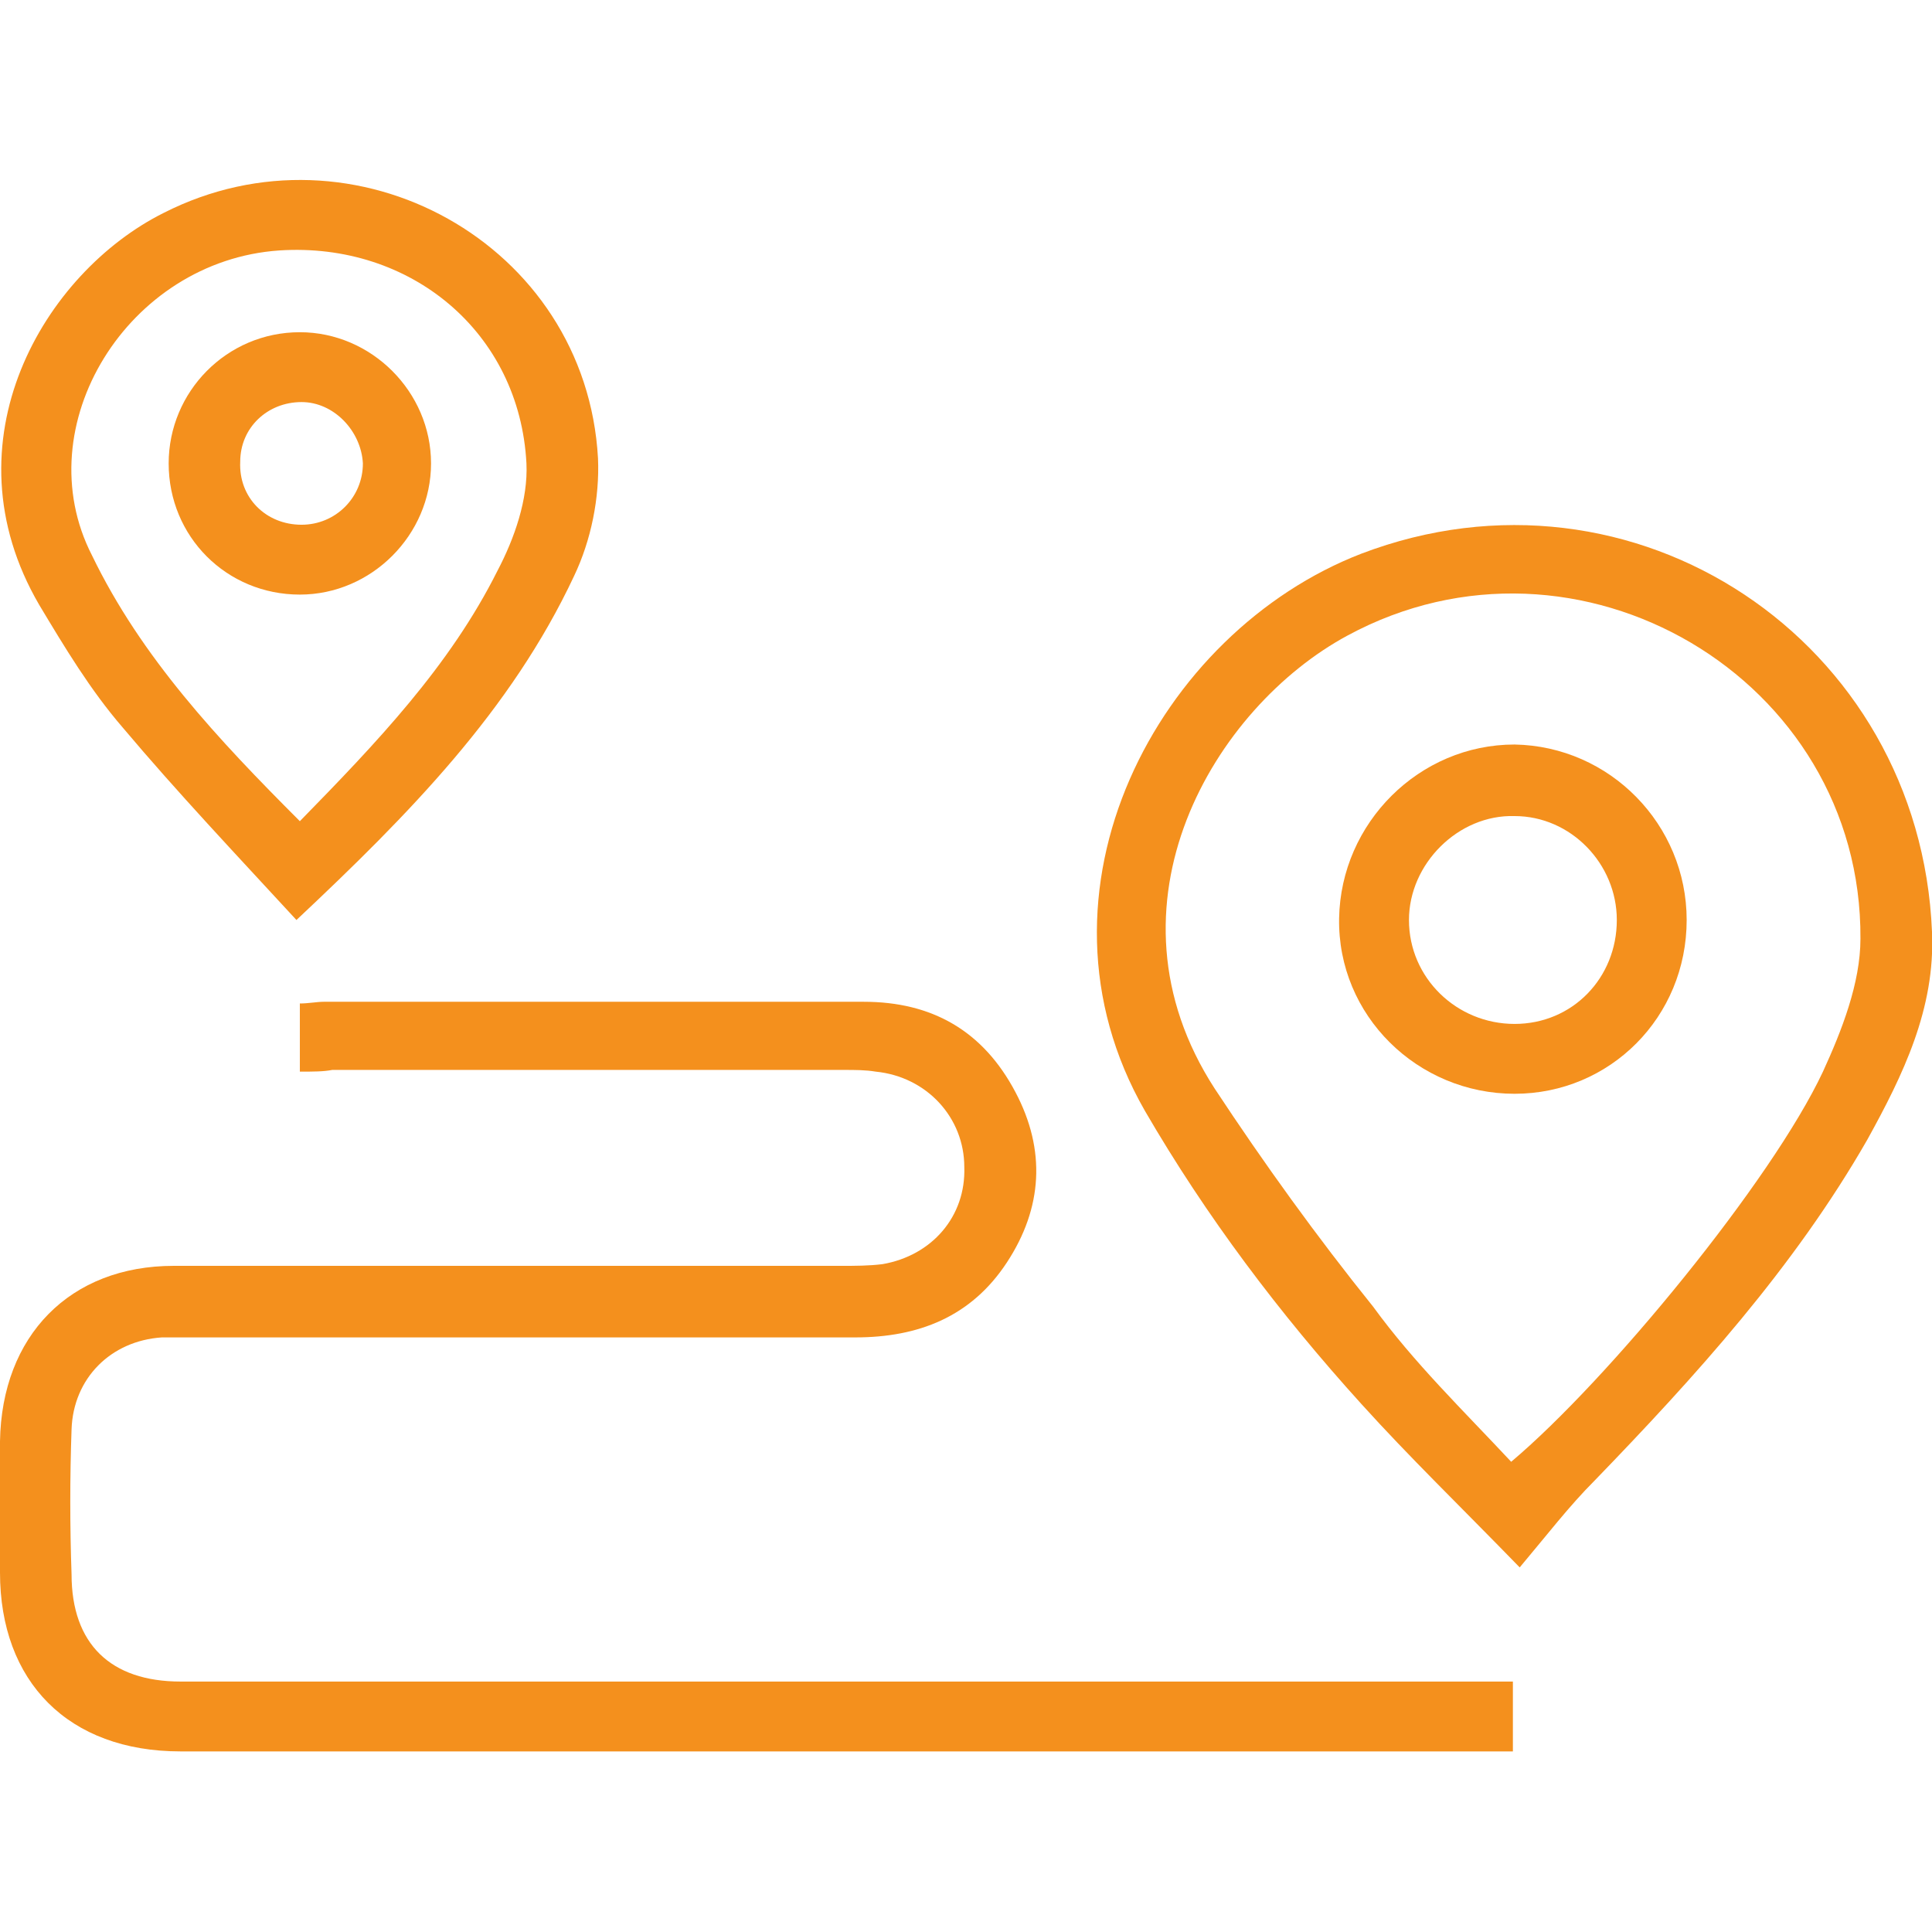
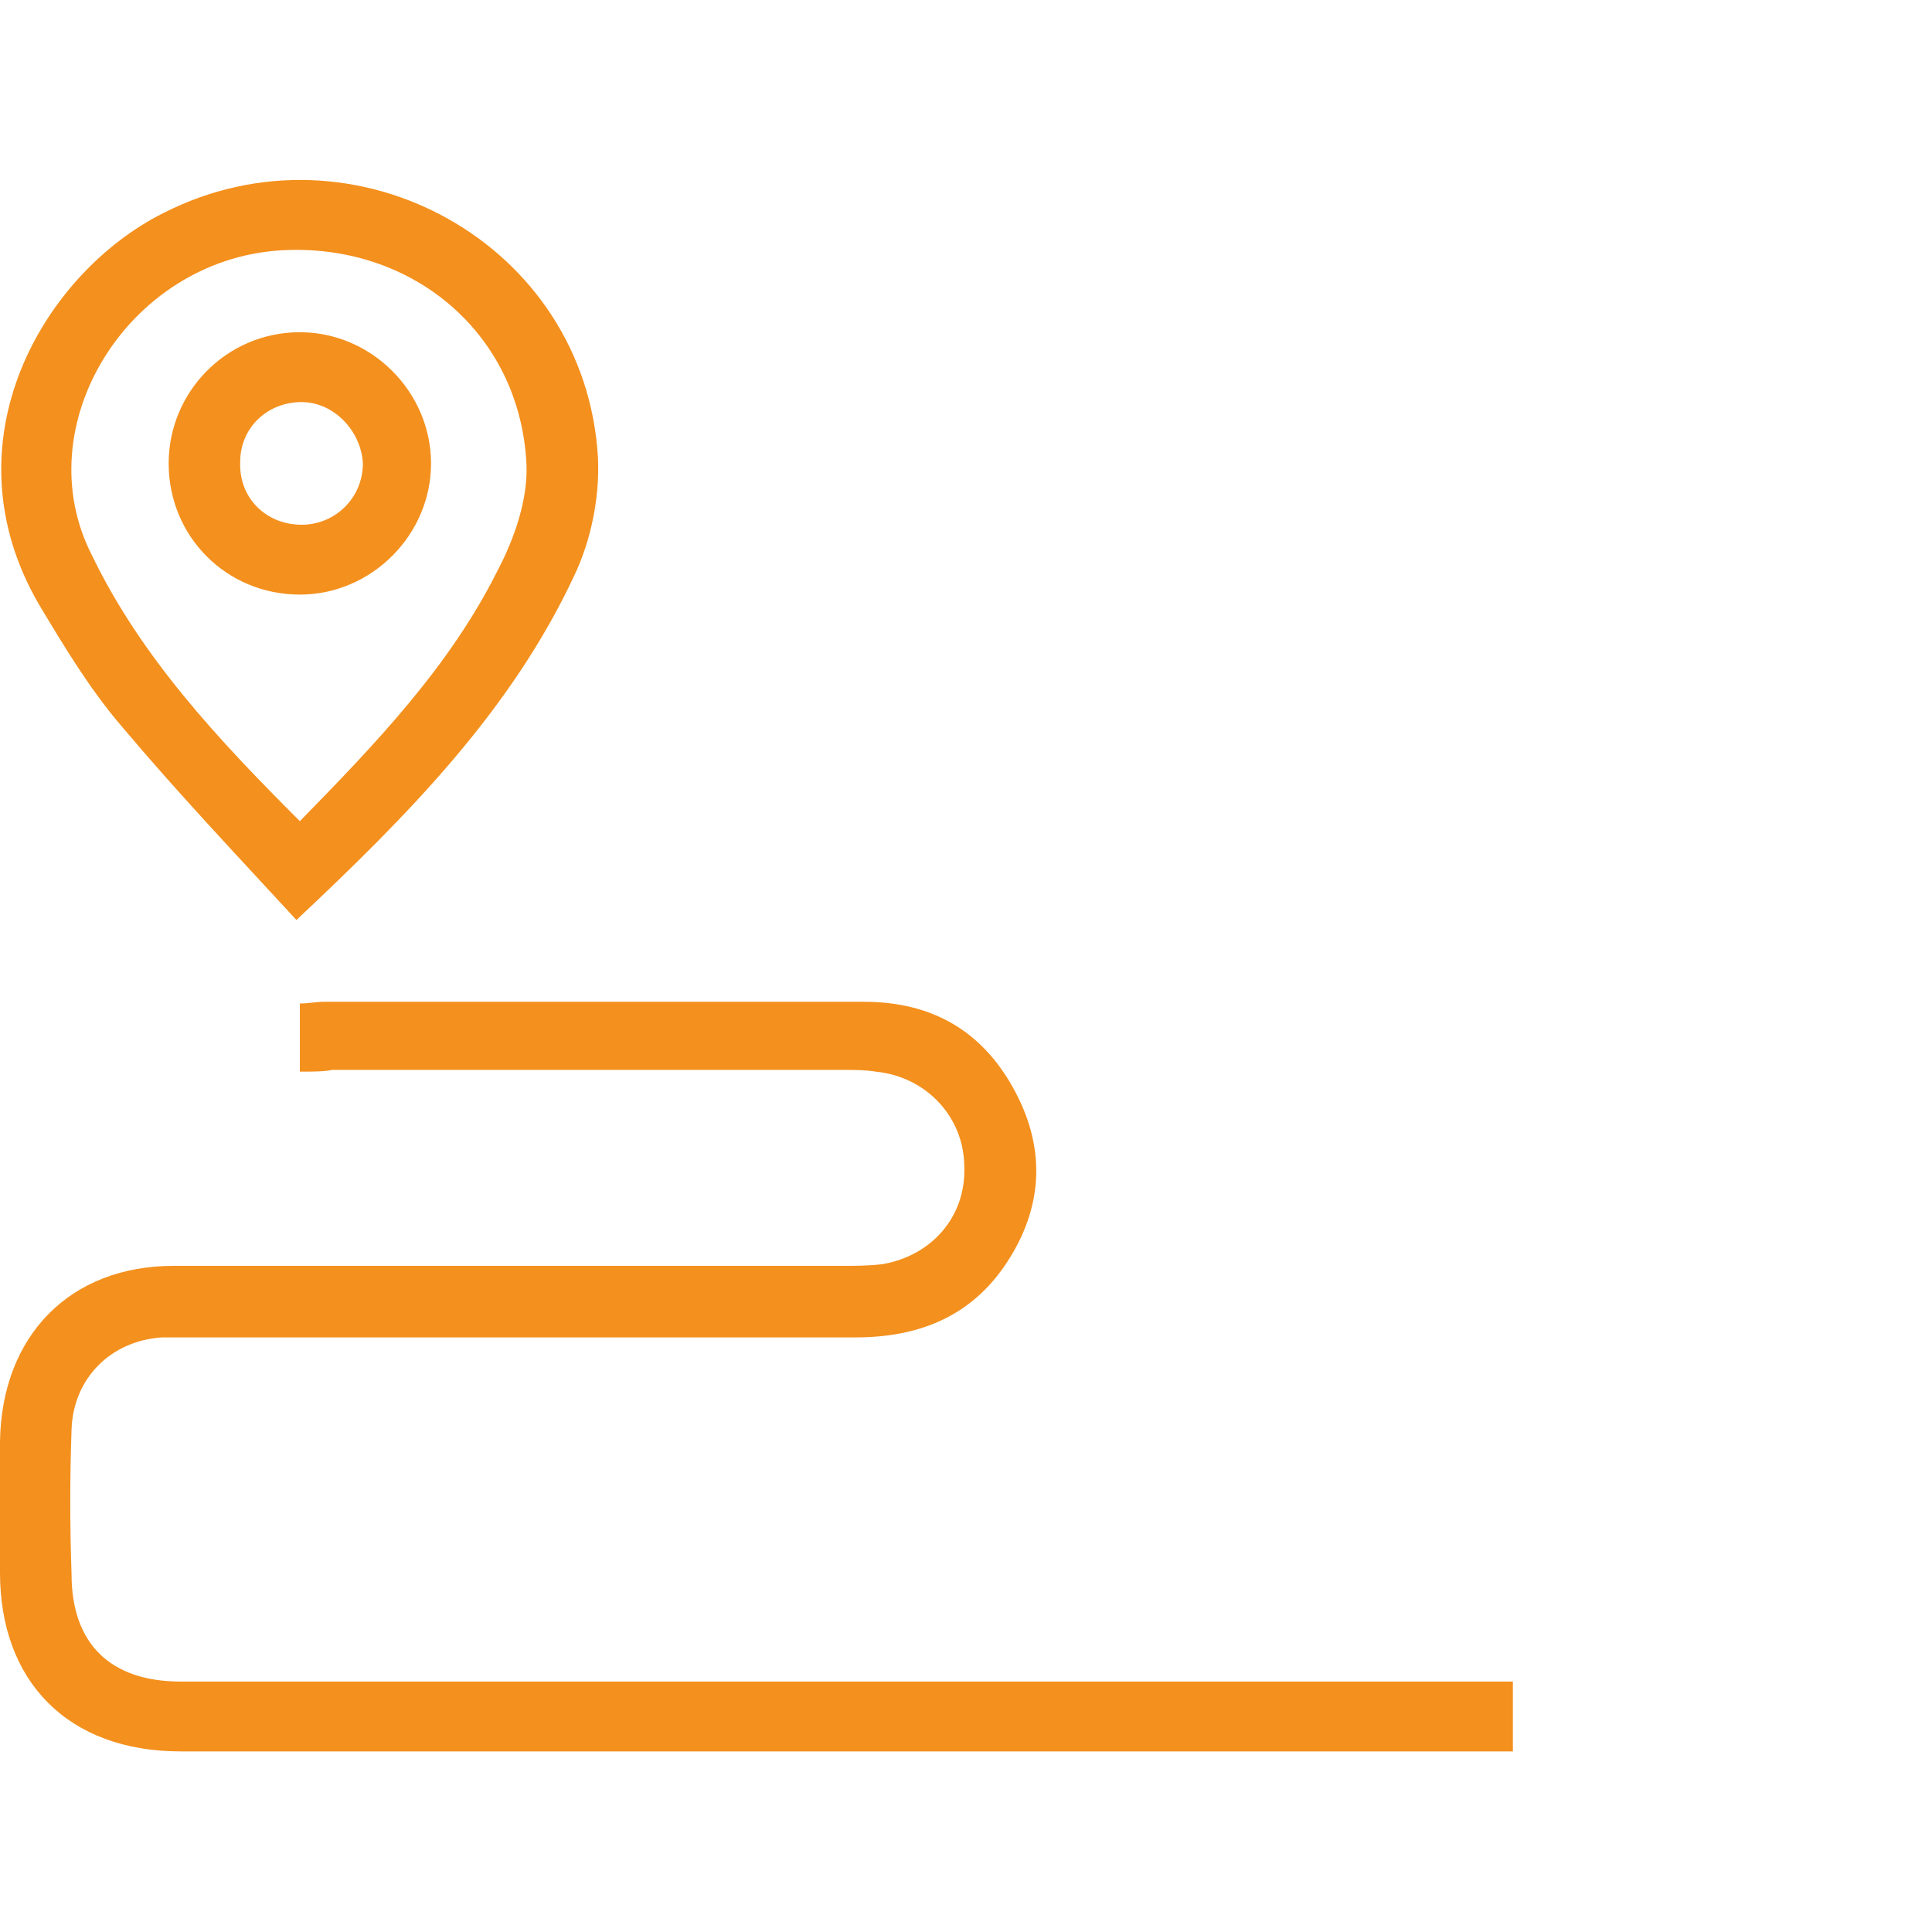
<svg xmlns="http://www.w3.org/2000/svg" version="1.1" id="Laag_1" x="0px" y="0px" viewBox="0 0 113.4 113.4" style="enable-background:new 0 0 113.4 113.4;" xml:space="preserve">
  <style type="text/css"> .st0{fill:#F4901D;} </style>
  <g>
    <path class="st0" d="M17.6,62.9c0-1.5,0-2.7,0-4c0.5,0,1-0.1,1.4-0.1c10.6,0,21.1,0,31.7,0c4,0,7,1.7,8.9,5.3 c1.8,3.4,1.6,6.8-0.5,10c-2.1,3.2-5.2,4.4-8.9,4.4c-12.8,0-25.7,0-38.5,0c-0.7,0-1.5,0-2.2,0c-3,0.2-5.2,2.4-5.3,5.4 c-0.1,2.8-0.1,5.7,0,8.5c0,4.1,2.3,6.3,6.4,6.3c18.1,0,36.1,0,54.2,0c7.3,0,14.7,0,22,0c0.6,0,1.2,0,2,0c0,1.4,0,2.7,0,4.1 c-0.5,0-1,0-1.5,0c-25.6,0-51.2,0-76.7,0C4,102.8,0,98.7,0,92.3c0-0.9,0-1.7,0-2.6c0-1.7,0-3.4,0-5.1c0.1-6.2,4.1-10.3,10.2-10.3 c13.1,0,26.1,0,39.2,0c0.8,0,1.6,0,2.4-0.1c2.9-0.5,4.9-2.8,4.8-5.7c0-2.9-2.2-5.3-5.2-5.6c-0.6-0.1-1.2-0.1-1.9-0.1 c-10,0-20,0-30,0C19,62.9,18.4,62.9,17.6,62.9z" />
-     <path class="st0" d="M89.2,92c-3.5-3.6-6.5-6.5-9.3-9.6c-4.8-5.3-9.1-11-12.7-17.2C59.8,52.3,68,37.1,79.9,32.5 c16-6.1,32.8,5.1,33.5,22.2c0.2,4.5-1.7,8.4-3.8,12.2c-4.3,7.5-10.1,13.9-16,20C92.1,88.4,90.8,90.1,89.2,92z M88.7,85.8 C94.4,81,104,69.3,107,62.9c1.1-2.4,2.2-5.2,2.2-7.8c0.1-15.3-16.6-25.1-30.1-17.8c-7.8,4.2-14.8,15.8-7.8,26.6 c2.9,4.4,6,8.7,9.3,12.8C83,80,85.9,82.8,88.7,85.8z" />
    <path class="st0" d="M17.4,54c-3.5-3.8-7-7.5-10.2-11.3c-1.9-2.2-3.4-4.7-4.9-7.2c-5.6-9.6,0.3-19.5,7.3-23 c11.2-5.7,24.8,1.8,25.5,14.4c0.1,2.3-0.4,4.8-1.4,6.9C30,41.7,24,47.8,17.4,54z M17.6,48.2c4.5-4.6,8.8-9.1,11.6-14.7 c1-1.9,1.8-4.2,1.7-6.3c-0.4-7.7-6.8-13-14.5-12.5C7.5,15.3,1.5,25,5.4,32.6C8.3,38.6,12.8,43.4,17.6,48.2z" />
-     <path class="st0" d="M99,54c0,5.7-4.5,10.2-10.1,10.2c-5.7,0-10.4-4.6-10.3-10.3c0.1-5.6,4.7-10.2,10.3-10.2 C94.5,43.8,99,48.4,99,54z M94.9,54c0-3.3-2.7-6.1-6-6.1c-3.3-0.1-6.2,2.8-6.2,6.1c0,3.4,2.8,6.1,6.2,6.1 C92.3,60.1,94.9,57.4,94.9,54z" />
    <path class="st0" d="M17.6,34.9c-4.3,0-7.7-3.4-7.7-7.7c0-4.2,3.4-7.7,7.7-7.7c4.2,0,7.7,3.5,7.7,7.7 C25.3,31.4,21.8,34.9,17.6,34.9z M17.7,23.6c-2,0-3.6,1.5-3.6,3.5c-0.1,2.1,1.5,3.7,3.6,3.7c2,0,3.6-1.6,3.6-3.6 C21.2,25.3,19.6,23.6,17.7,23.6z" />
  </g>
</svg>